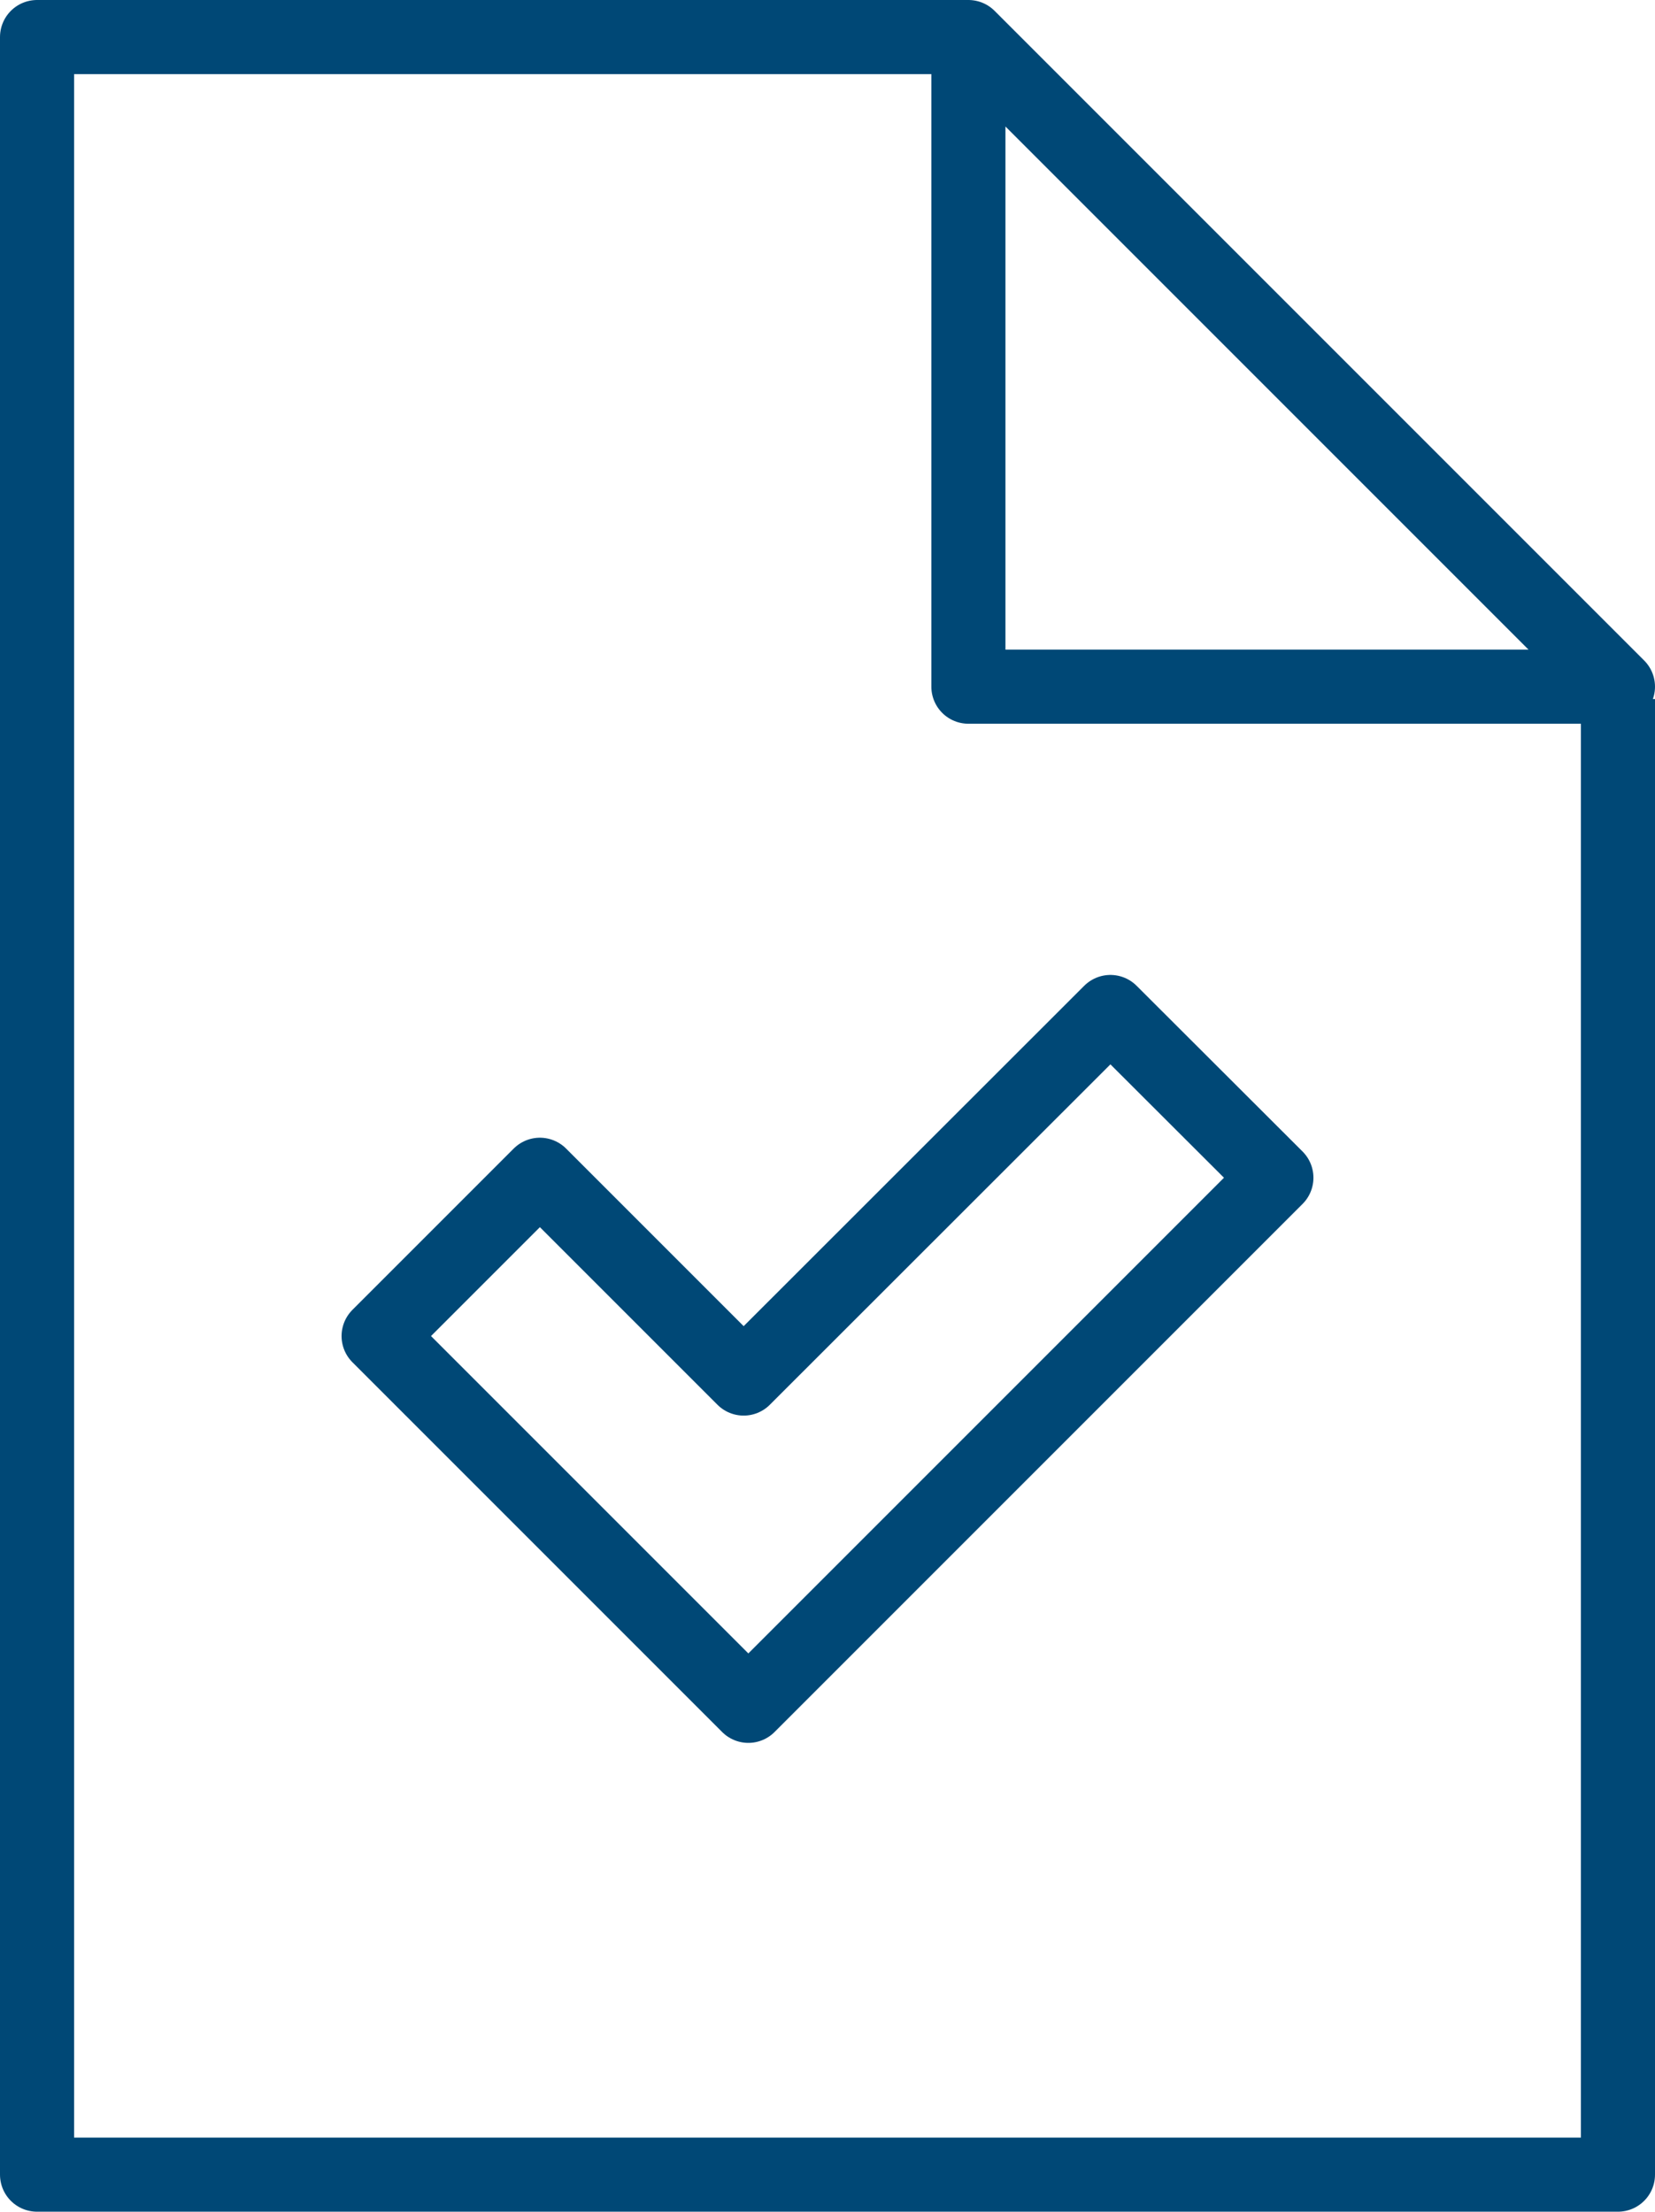
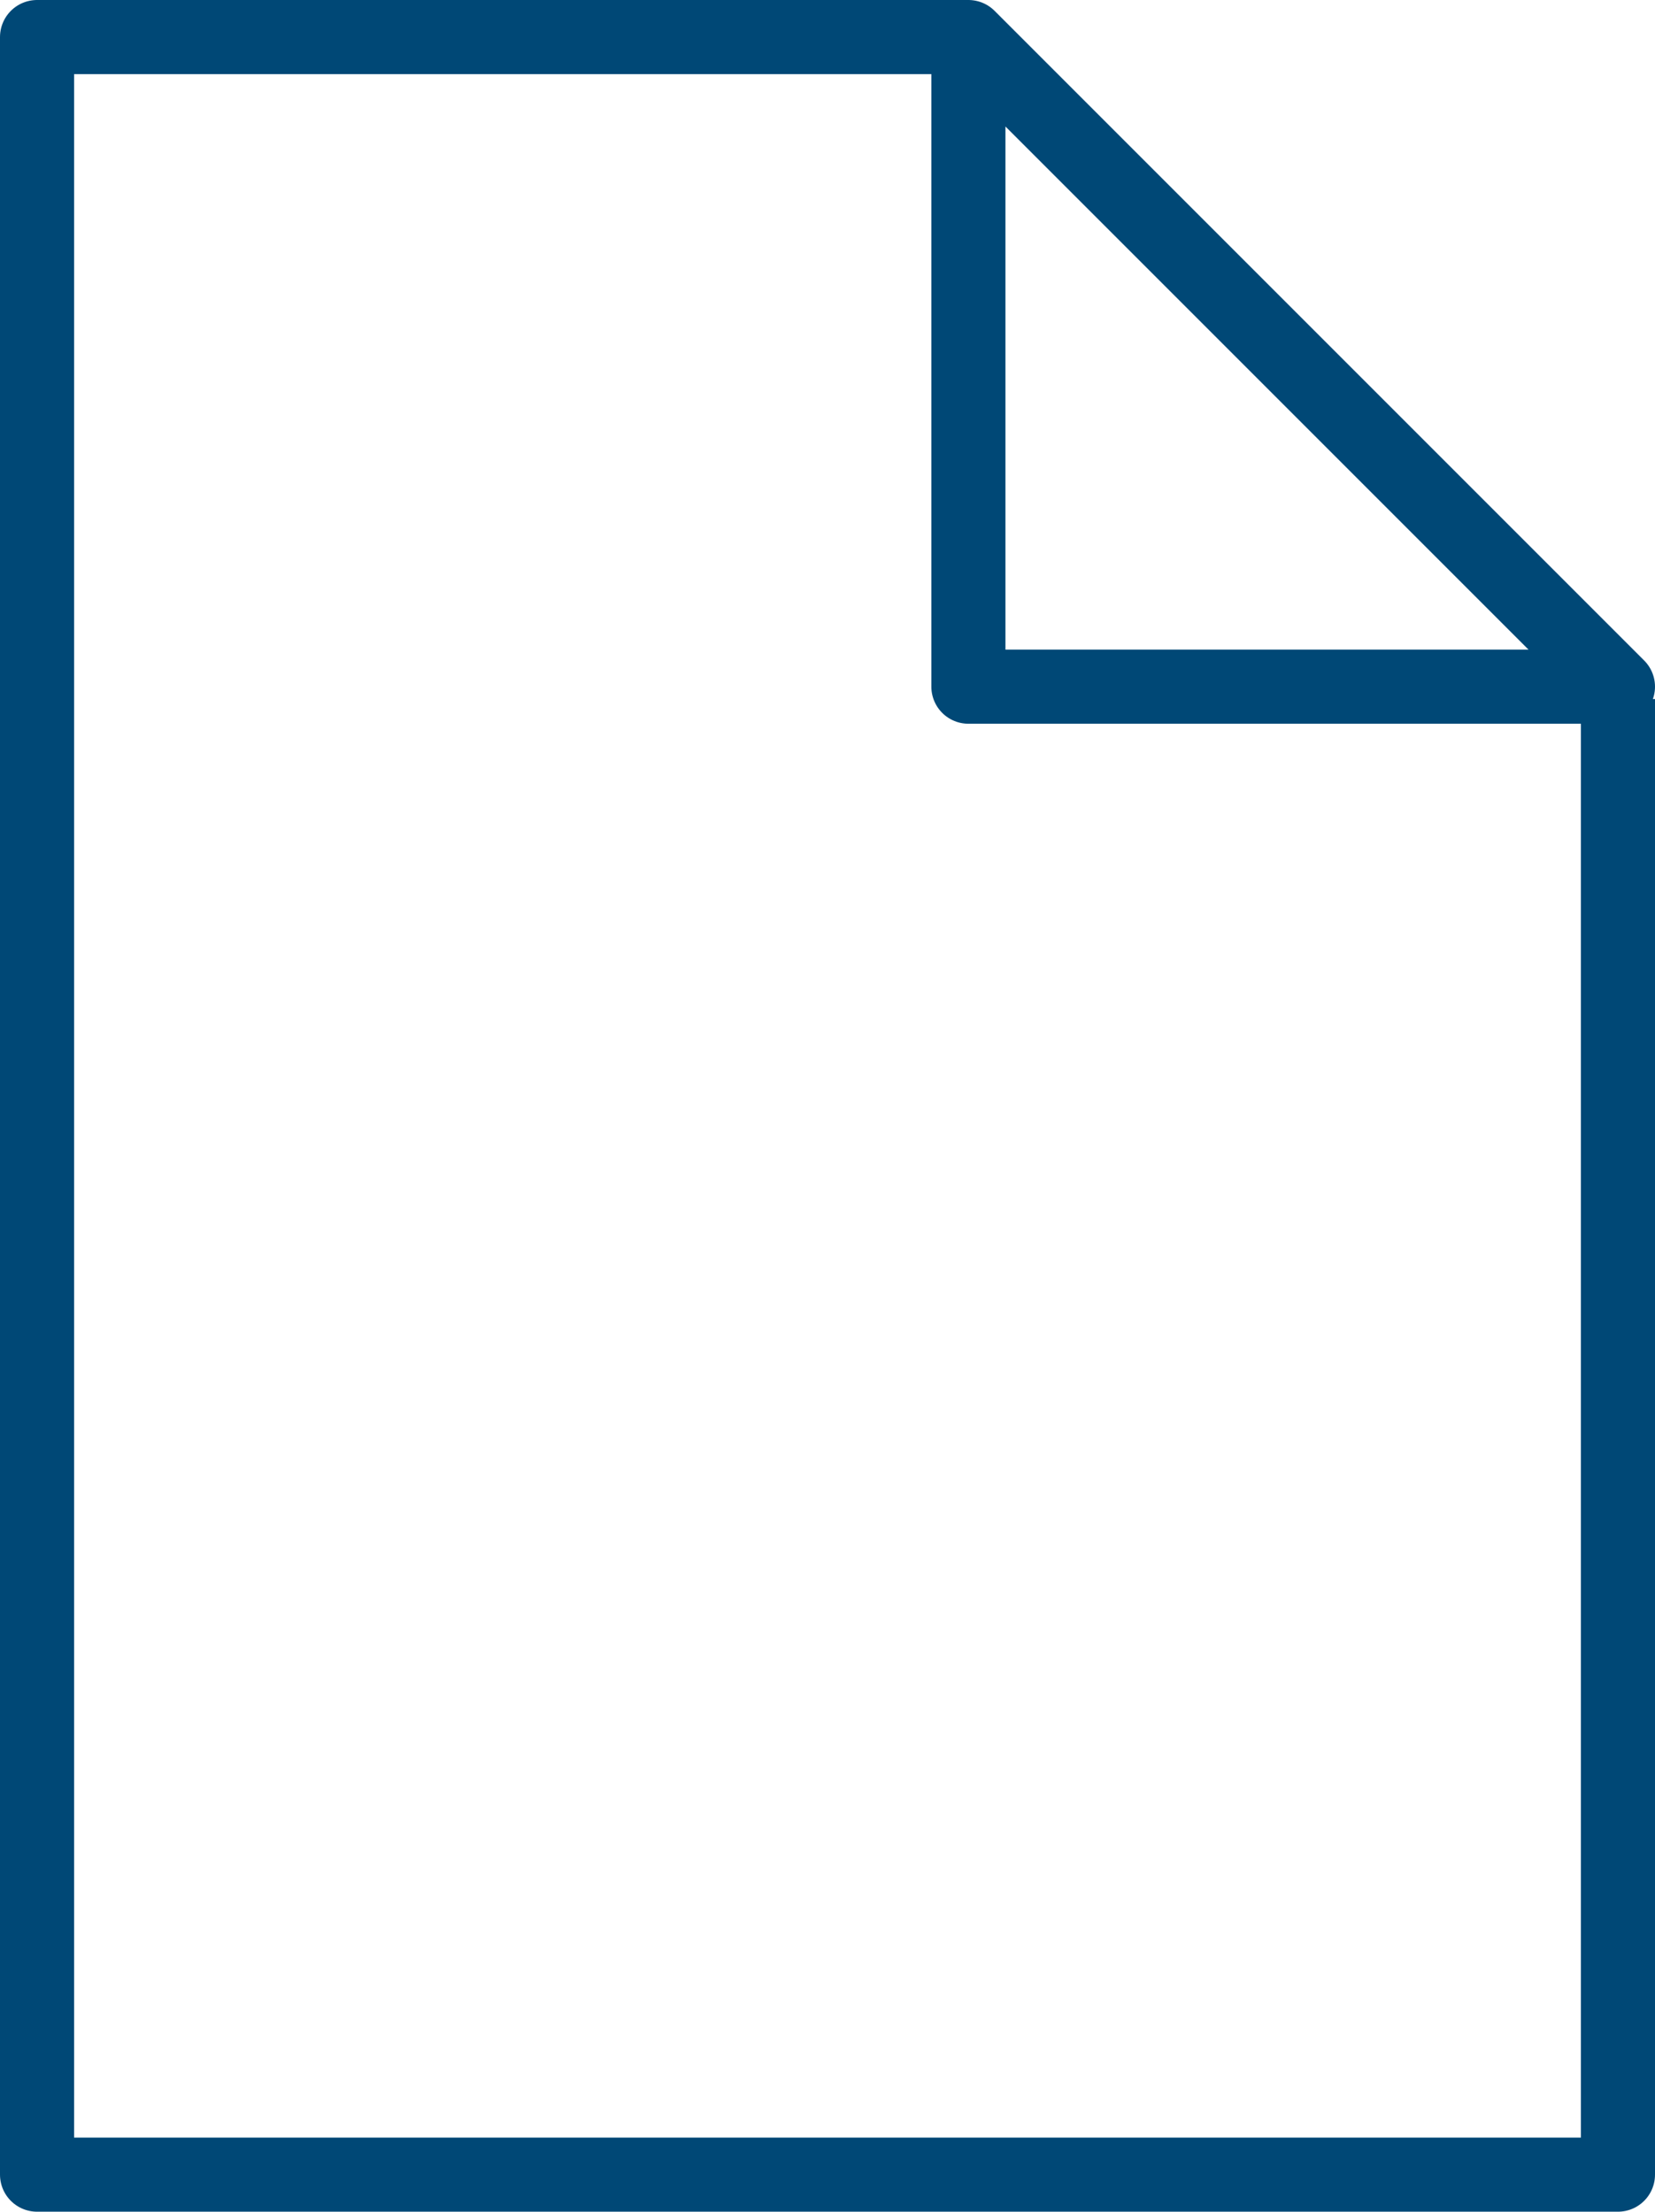
<svg xmlns="http://www.w3.org/2000/svg" id="Layer_2" viewBox="0 0 67.01 89.54">
  <g id="Layer_1-2" data-name="Layer_1">
    <g>
-       <polygon points="51.68 47.68 44.96 40.97 30.11 55.81 21.86 47.56 15.33 54.09 30.3 69.06 51.68 47.68" fill="none" stroke="#004876" stroke-linejoin="round" stroke-width="3" />
      <g>
        <polyline points="39.21 1.5 1.5 1.5 1.5 88.04 65.51 88.04 65.51 28.3" fill="none" stroke="#004876" stroke-linejoin="round" stroke-width="3" />
        <polygon points="39.21 27.8 65.51 27.8 39.21 1.5 39.21 27.8" fill="none" stroke="#004876" stroke-linejoin="round" stroke-width="3" />
      </g>
    </g>
  </g>
</svg>